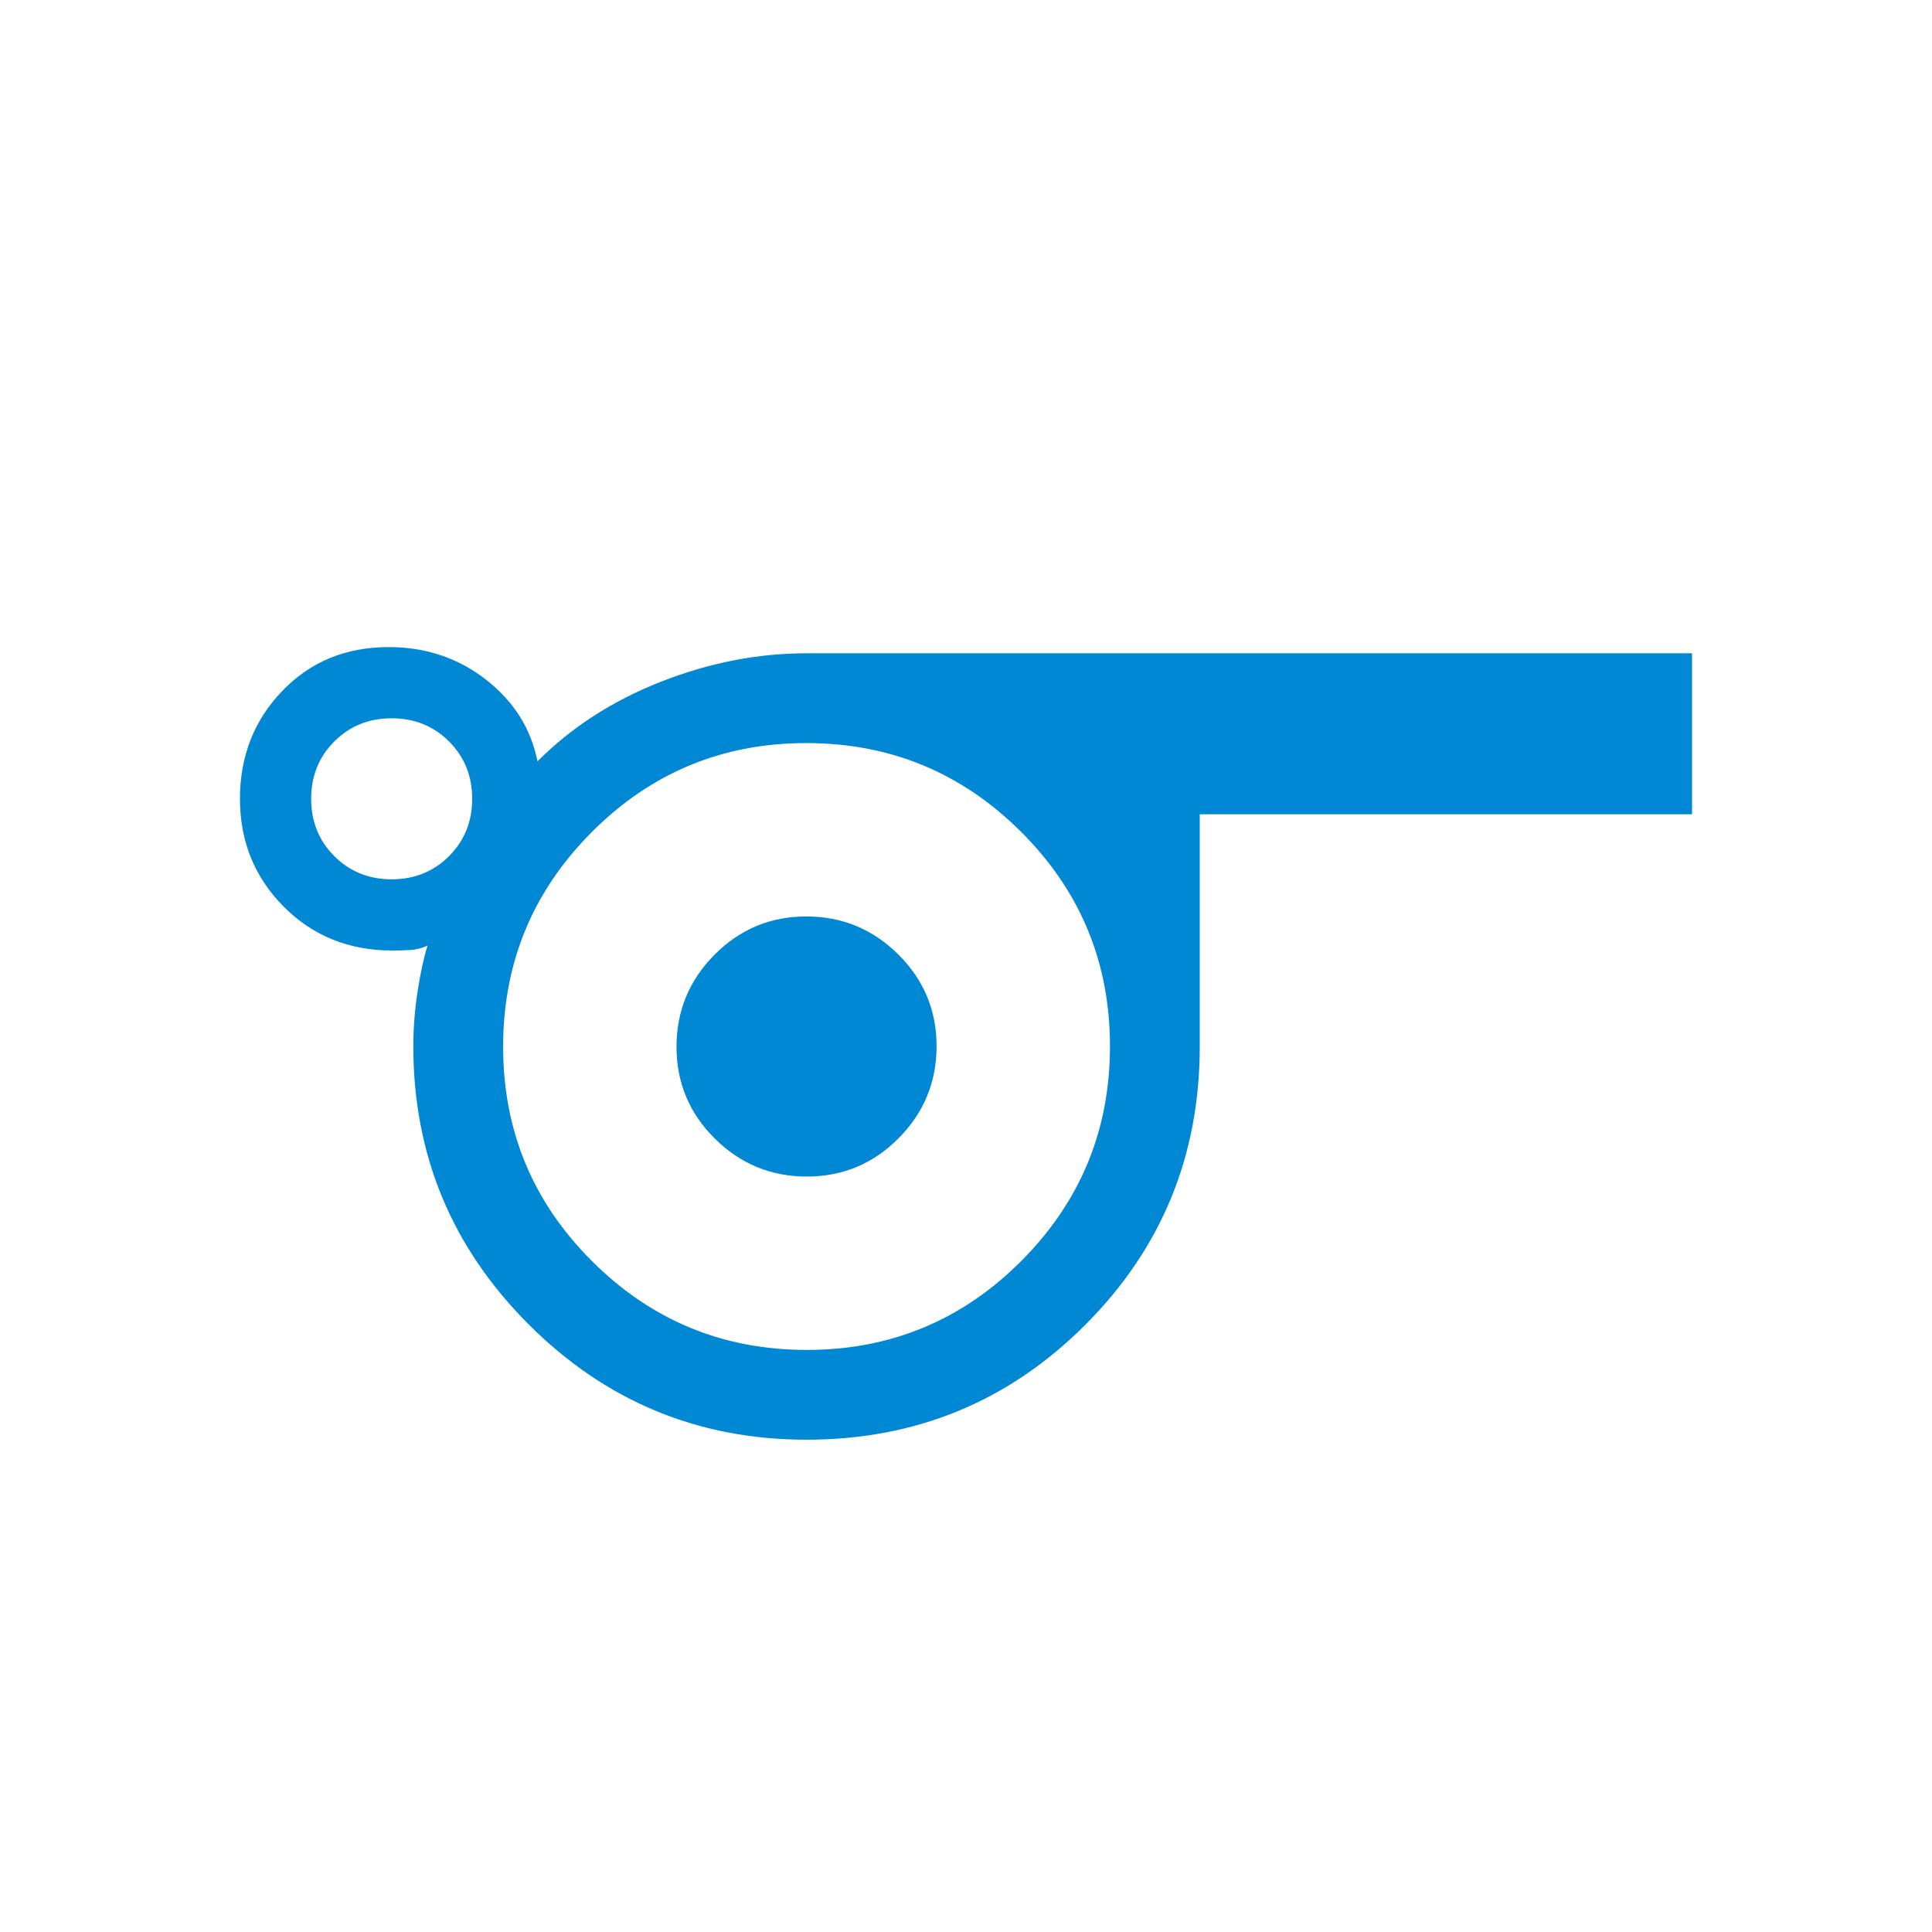
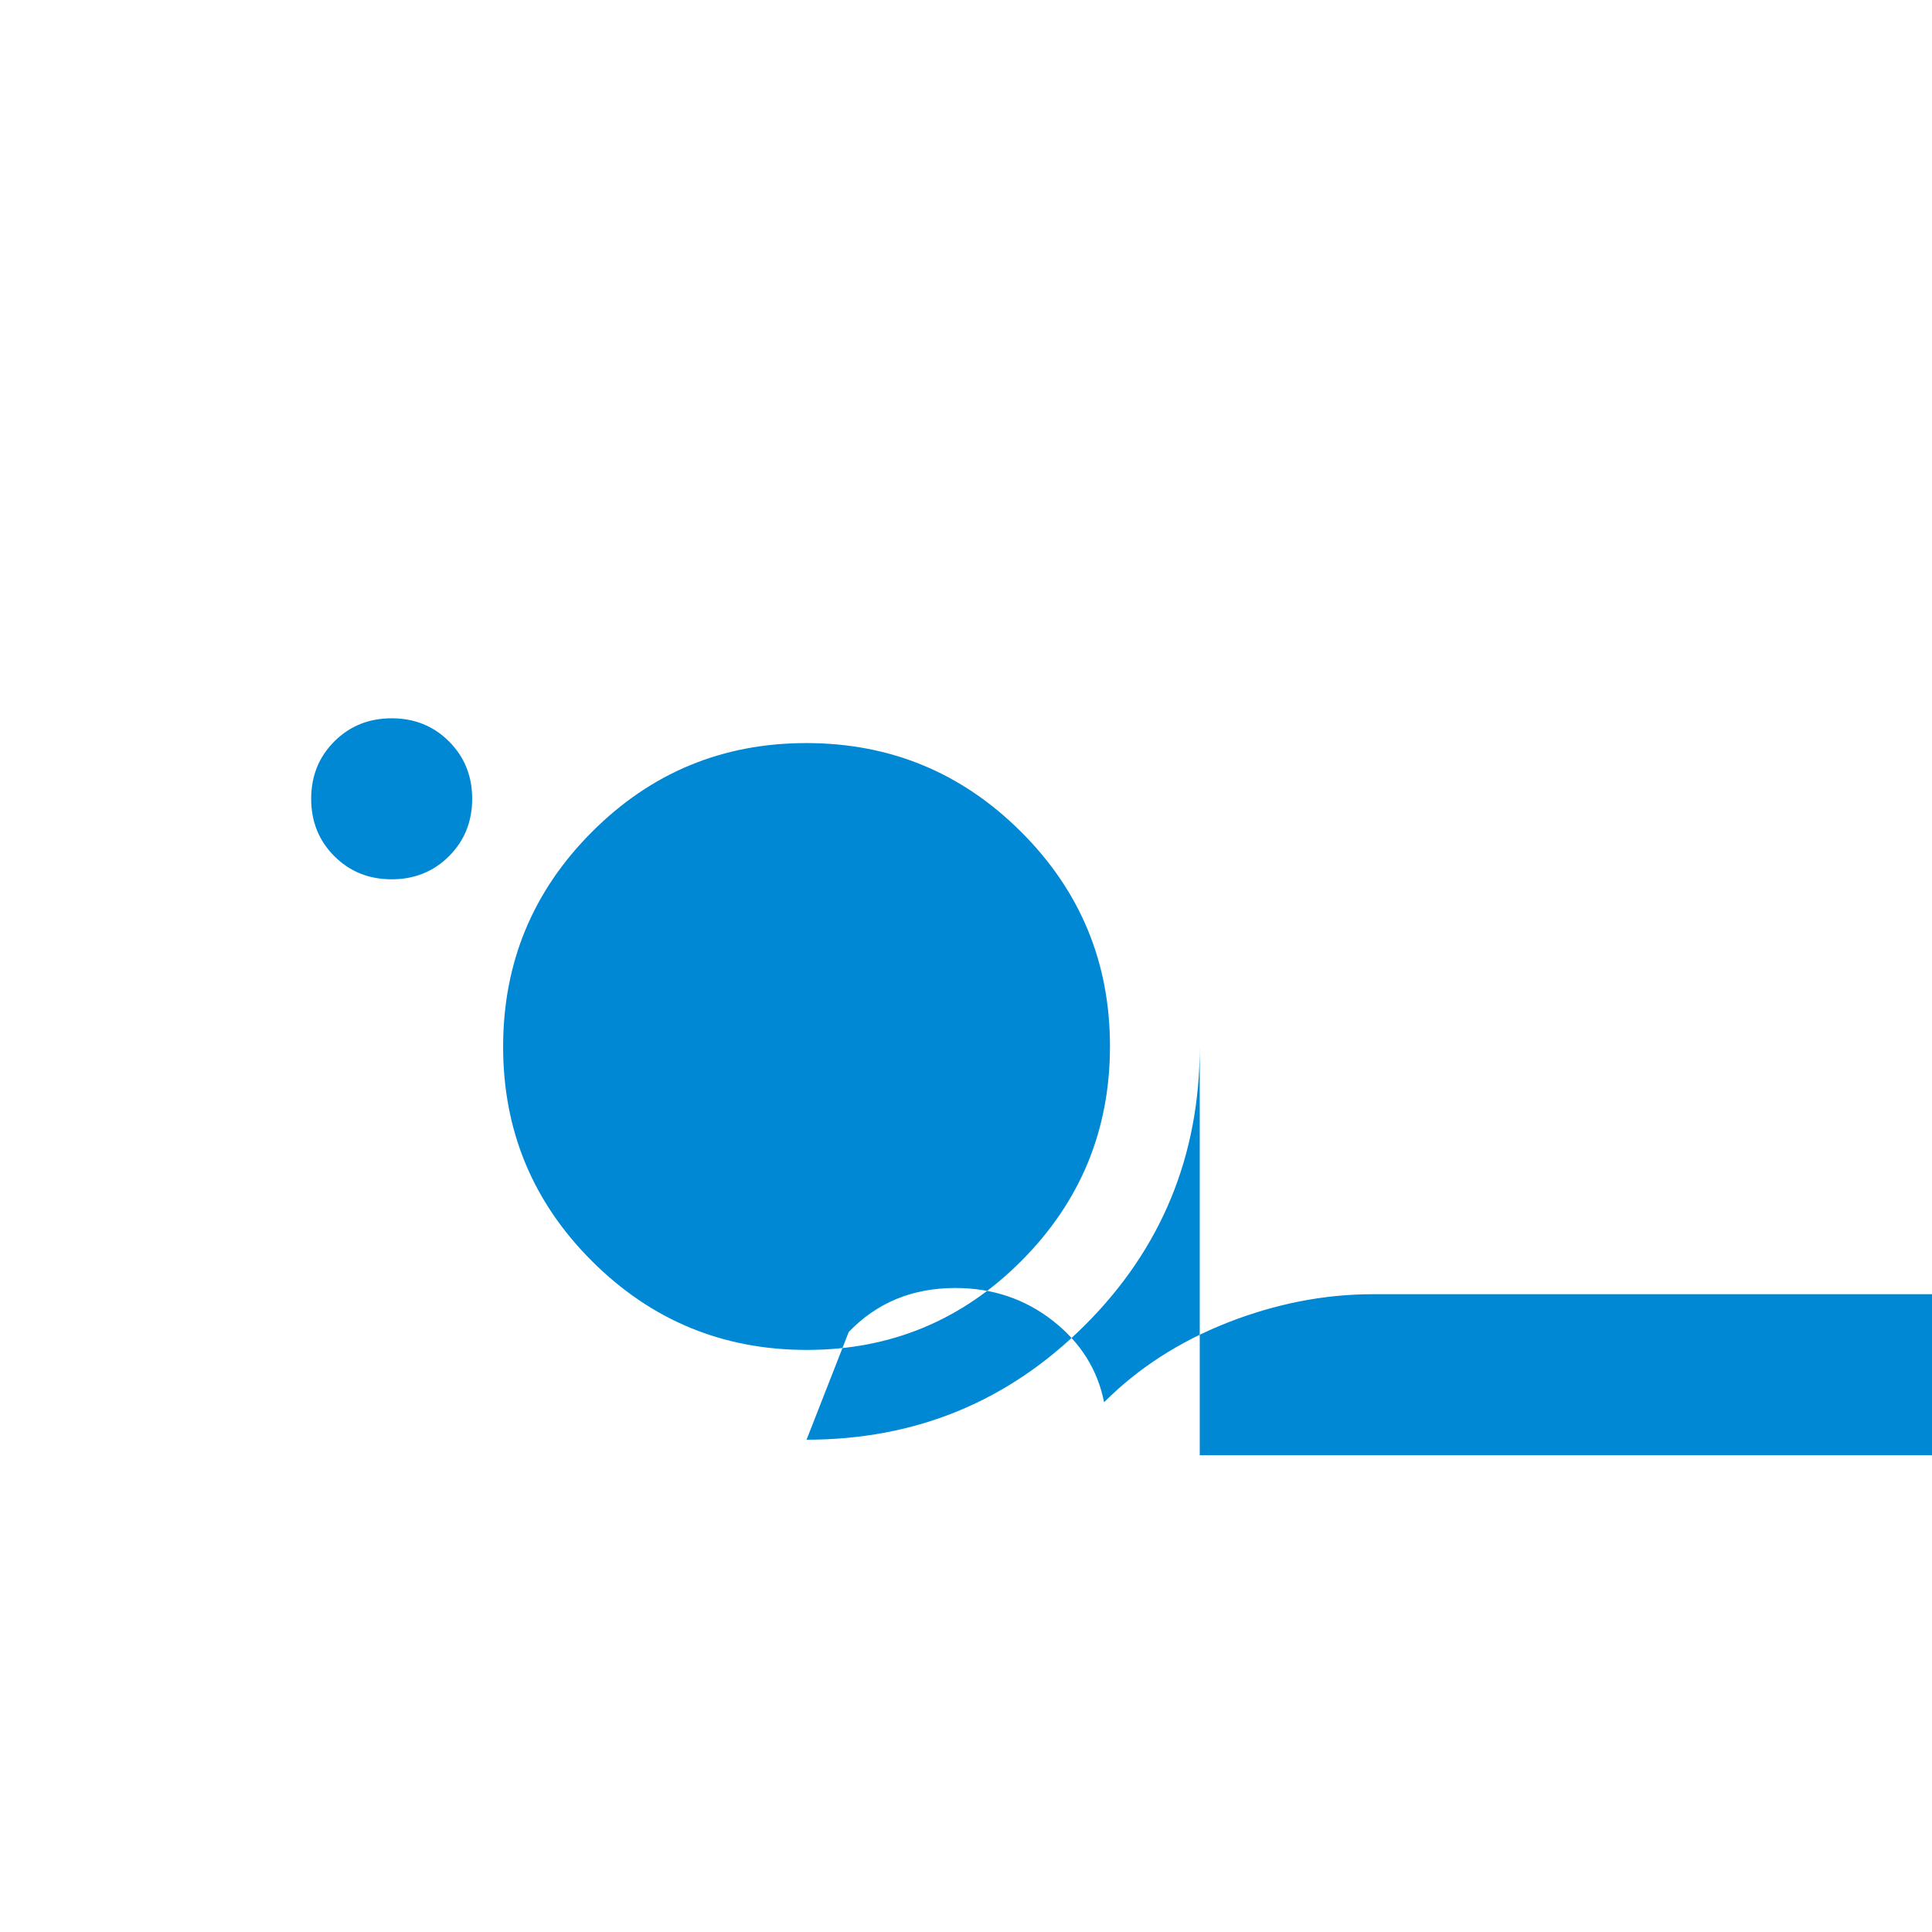
<svg xmlns="http://www.w3.org/2000/svg" height="24px" viewBox="0 -960 960 960" width="24px" fill="#0088D5">
-   <path d="M400.77-244.62q-80.77 0-138.08-57.3-57.31-57.31-57.31-138.08 0-13.82 2.16-27.64 2.15-13.82 4.92-22.51-4.23 2-8.92 2.23-4.69.23-8.55.23-32.37 0-54.07-21.86-21.69-21.87-21.69-53.53t20.96-53.52q20.96-21.86 52.96-21.86 27.62 0 48.35 16.19t25.58 40.58q25.3-25.39 61.27-39.54 35.96-14.15 72.42-14.15h440v80H596.15V-440q0 81.41-56.98 138.4-56.99 56.98-138.4 56.98ZM194.62-523.08q17 0 28.5-11.5t11.5-28.5q0-17-11.5-28.5t-28.5-11.5q-17 0-28.5 11.5t-11.5 28.5q0 17 11.5 28.5t28.5 11.5Zm206.26 233.85q62.5 0 106.58-44.19 44.08-44.18 44.08-106.69t-44.19-106.58q-44.18-44.08-106.69-44.08t-106.58 44.19Q250-502.4 250-439.89t44.19 106.58q44.18 44.08 106.69 44.08Zm.03-86.15q26.71 0 45.59-19.03 18.88-19.02 18.88-45.73 0-26.71-19.02-45.59-19.02-18.89-45.73-18.89-26.71 0-45.59 19.03-18.89 19.02-18.89 45.73 0 26.71 19.02 45.59 19.03 18.89 45.74 18.89Zm-.14-64.62Z" />
+   <path d="M400.77-244.62t20.96-53.52q20.96-21.86 52.96-21.86 27.62 0 48.35 16.19t25.58 40.58q25.3-25.39 61.27-39.54 35.96-14.15 72.42-14.15h440v80H596.15V-440q0 81.41-56.98 138.4-56.99 56.98-138.4 56.98ZM194.62-523.08q17 0 28.5-11.5t11.5-28.5q0-17-11.5-28.5t-28.5-11.5q-17 0-28.5 11.5t-11.5 28.5q0 17 11.5 28.5t28.5 11.5Zm206.26 233.85q62.5 0 106.58-44.19 44.08-44.18 44.08-106.69t-44.19-106.58q-44.18-44.08-106.69-44.08t-106.58 44.19Q250-502.4 250-439.89t44.19 106.58q44.18 44.08 106.69 44.08Zm.03-86.15q26.71 0 45.59-19.03 18.88-19.02 18.88-45.73 0-26.71-19.02-45.59-19.02-18.89-45.73-18.89-26.71 0-45.59 19.03-18.89 19.02-18.89 45.73 0 26.71 19.02 45.59 19.03 18.89 45.74 18.89Zm-.14-64.62Z" />
</svg>